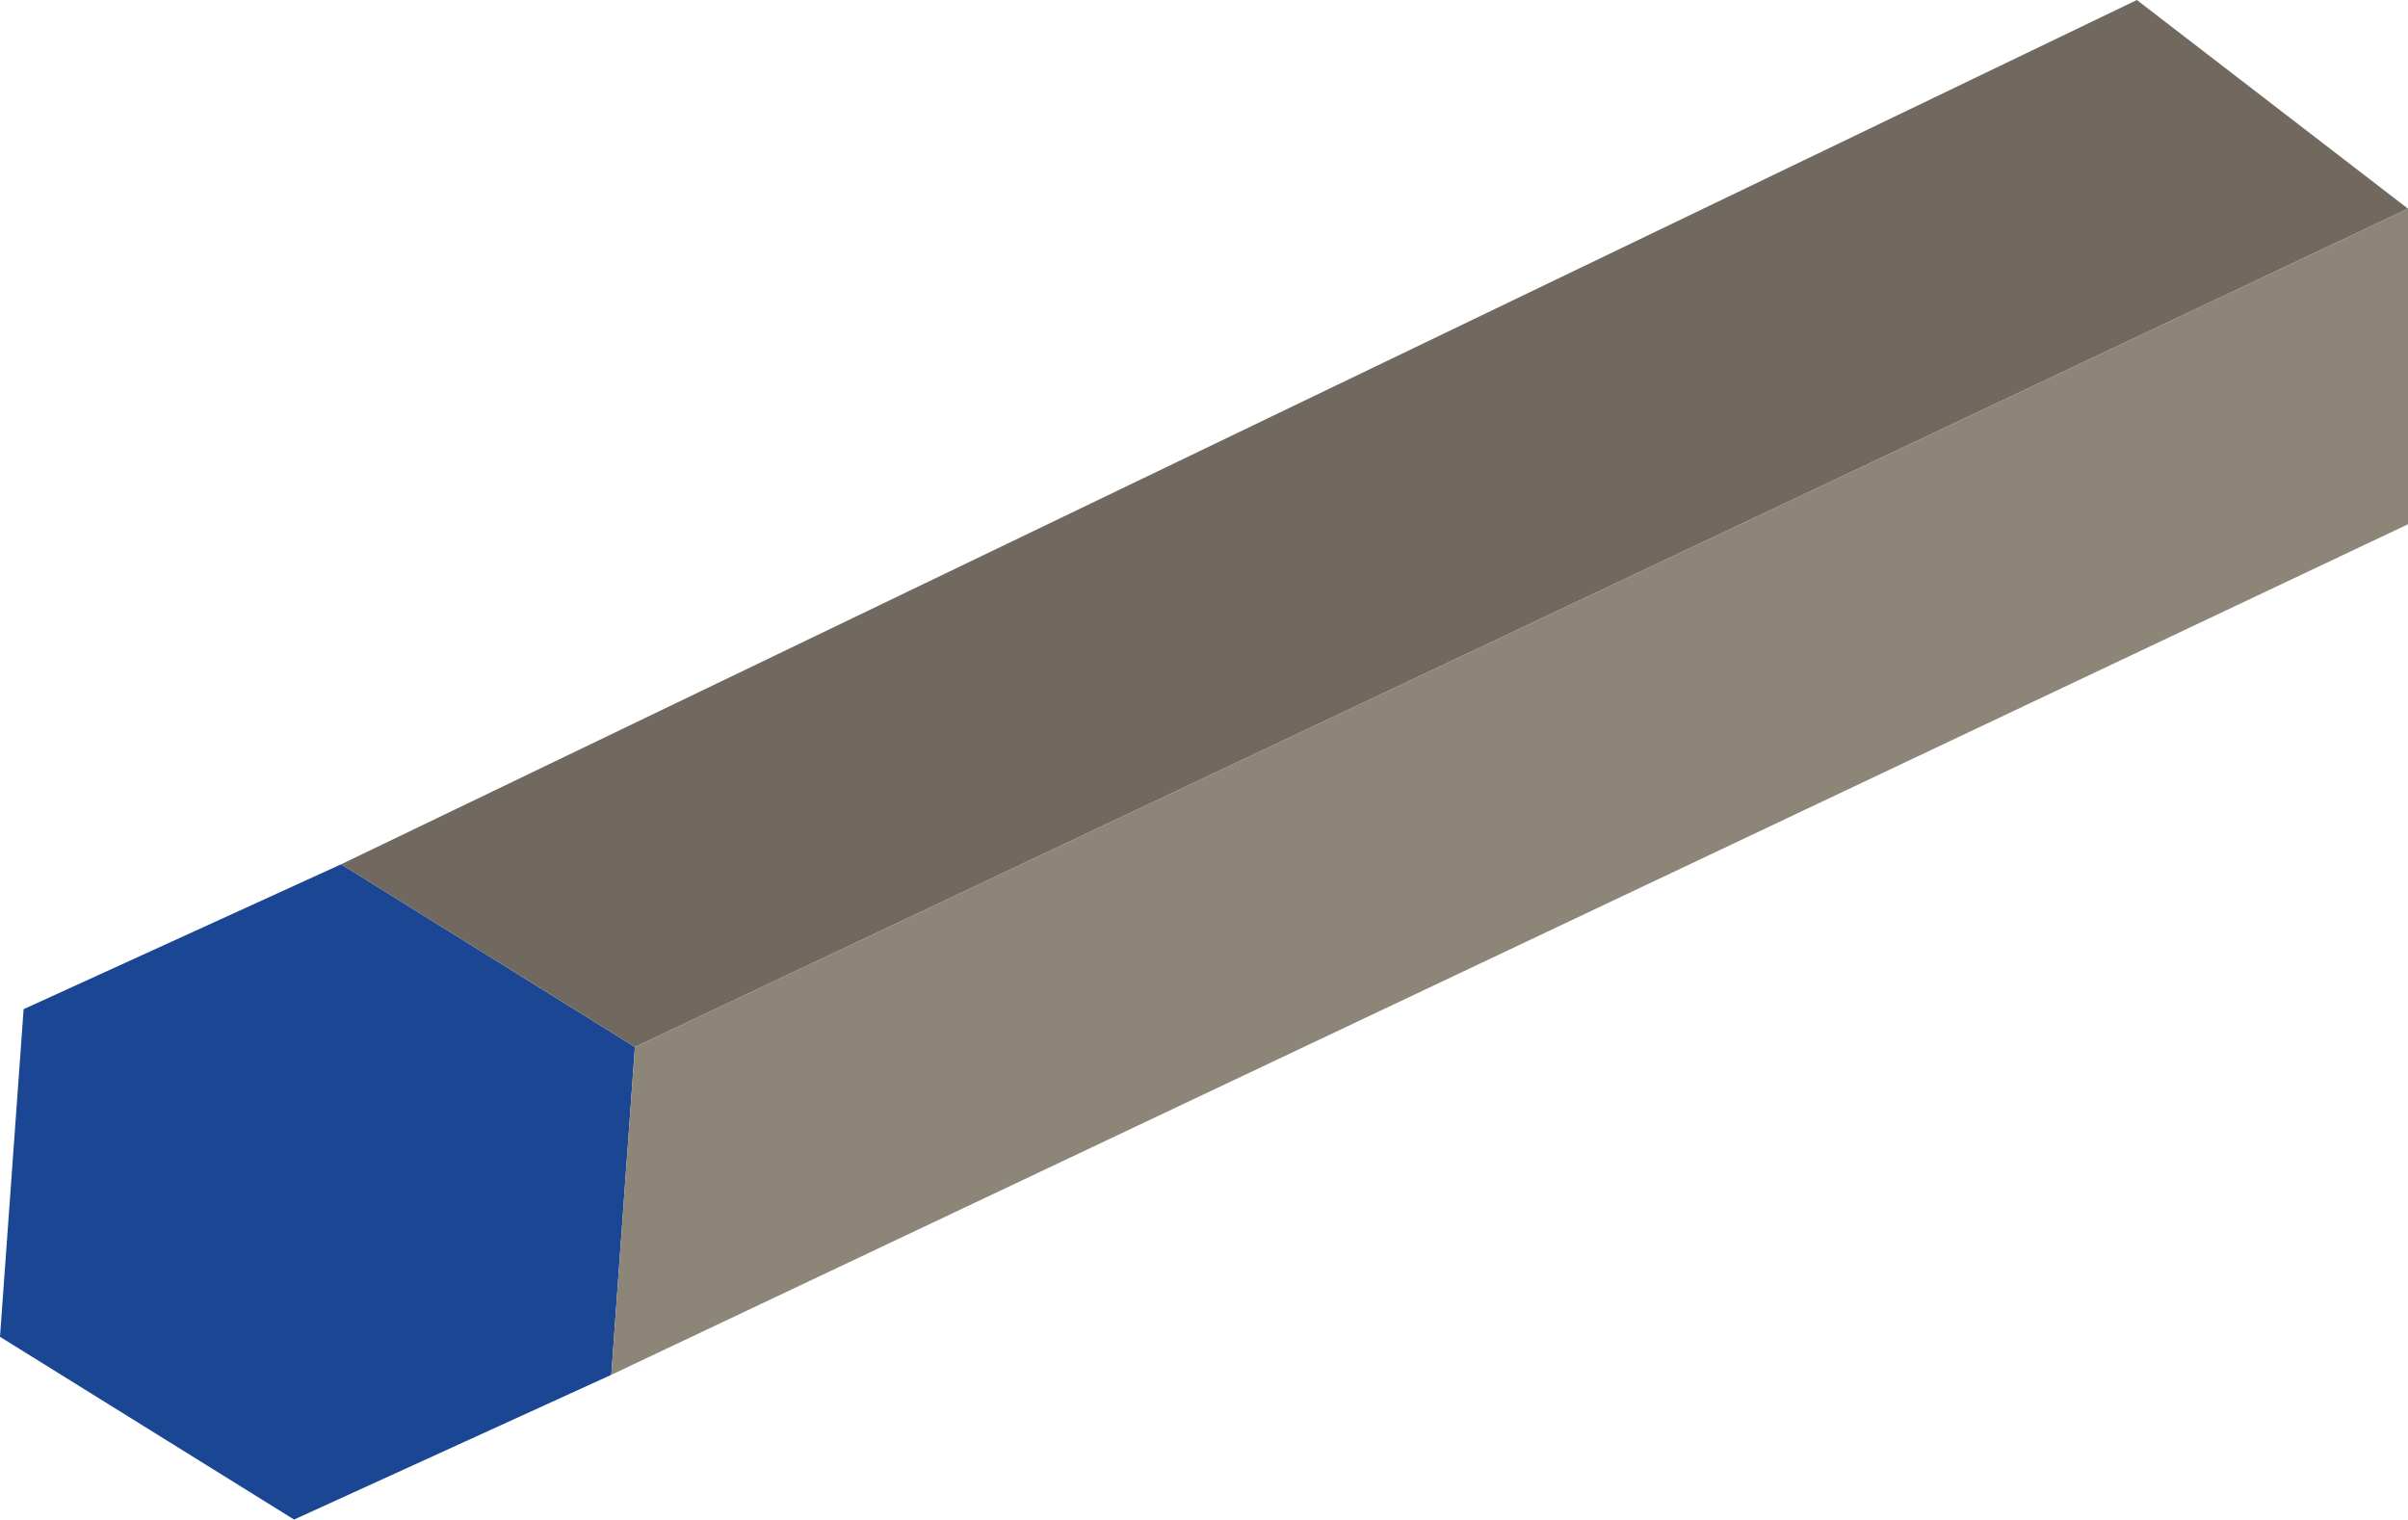
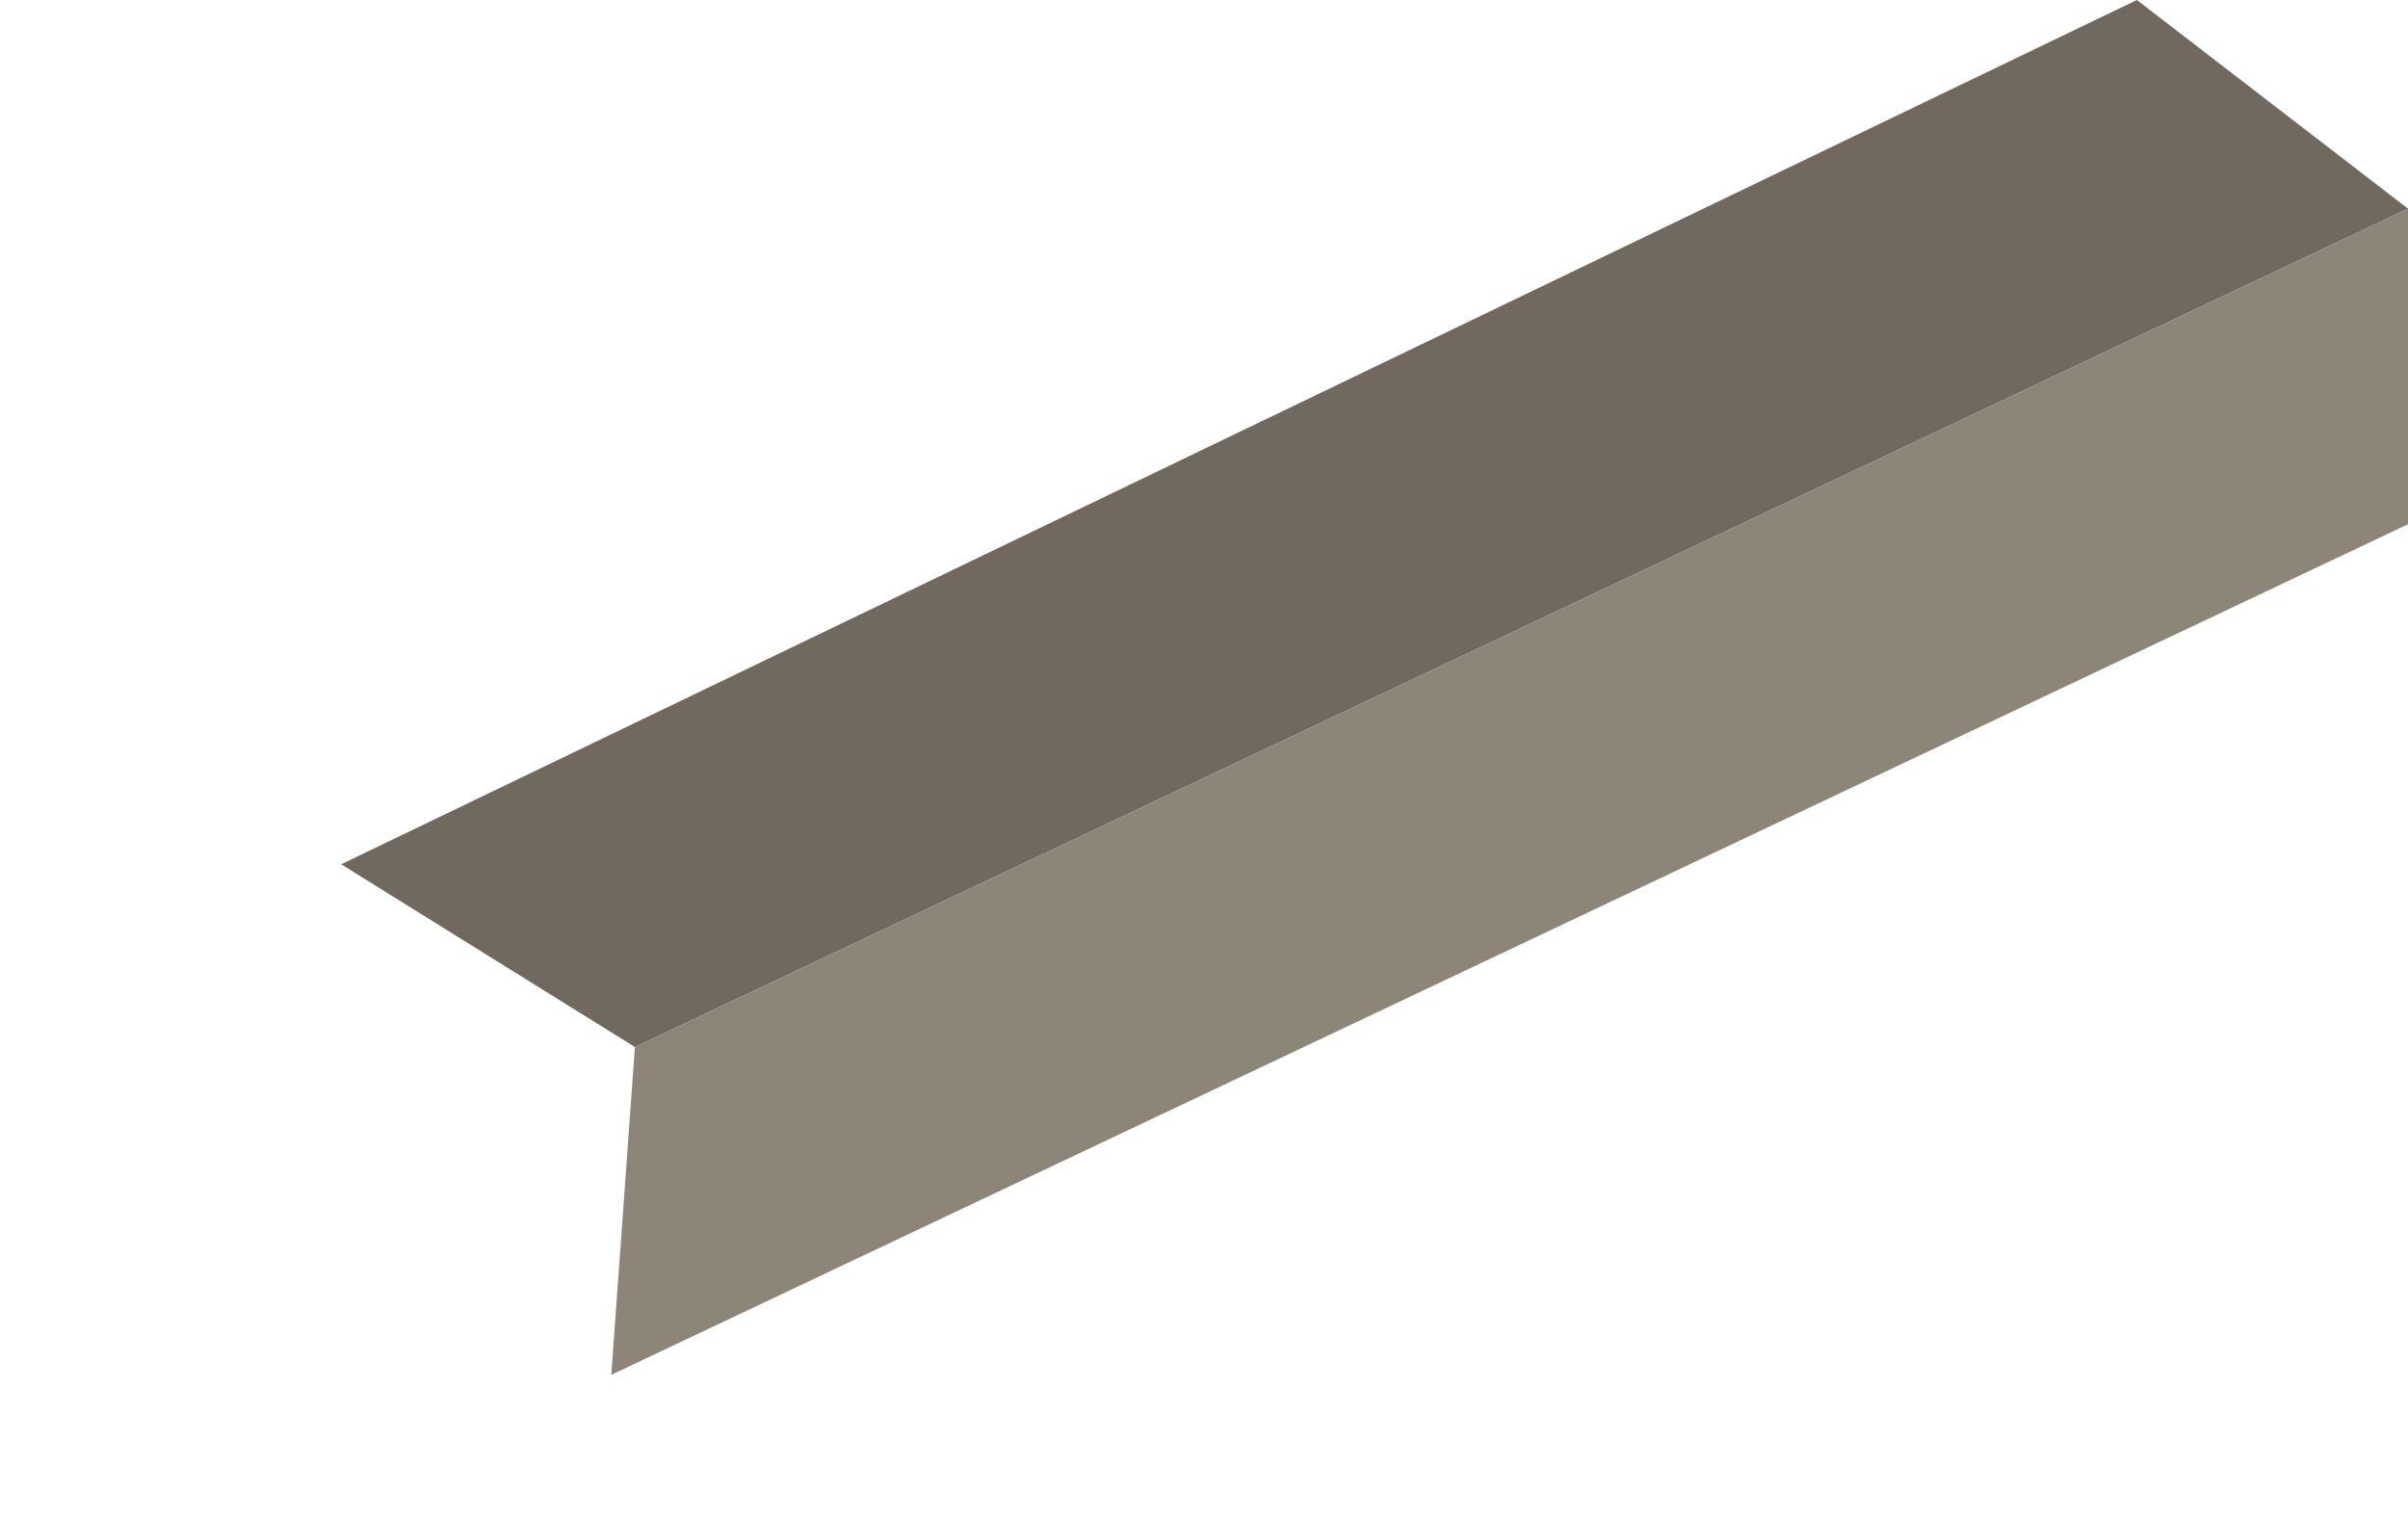
<svg xmlns="http://www.w3.org/2000/svg" id="Layer_1" data-name="Layer 1" viewBox="0 0 145.75 91.97">
  <defs>
    <style>.cls-1{fill:#1a4693;}.cls-2{fill:#716960;}.cls-3{fill:#8c8578;}</style>
  </defs>
-   <polygon class="cls-1" points="38.43 63.37 20.65 52.31 1.43 61.08 0 80.91 17.8 91.97 37 83.21 38.43 63.37" />
  <polygon class="cls-2" points="129.34 0 20.65 52.31 38.43 63.37 145.75 12.63 129.34 0" />
  <polygon class="cls-3" points="145.75 31.73 37 83.21 38.43 63.37 145.75 12.63 145.75 31.73" />
</svg>